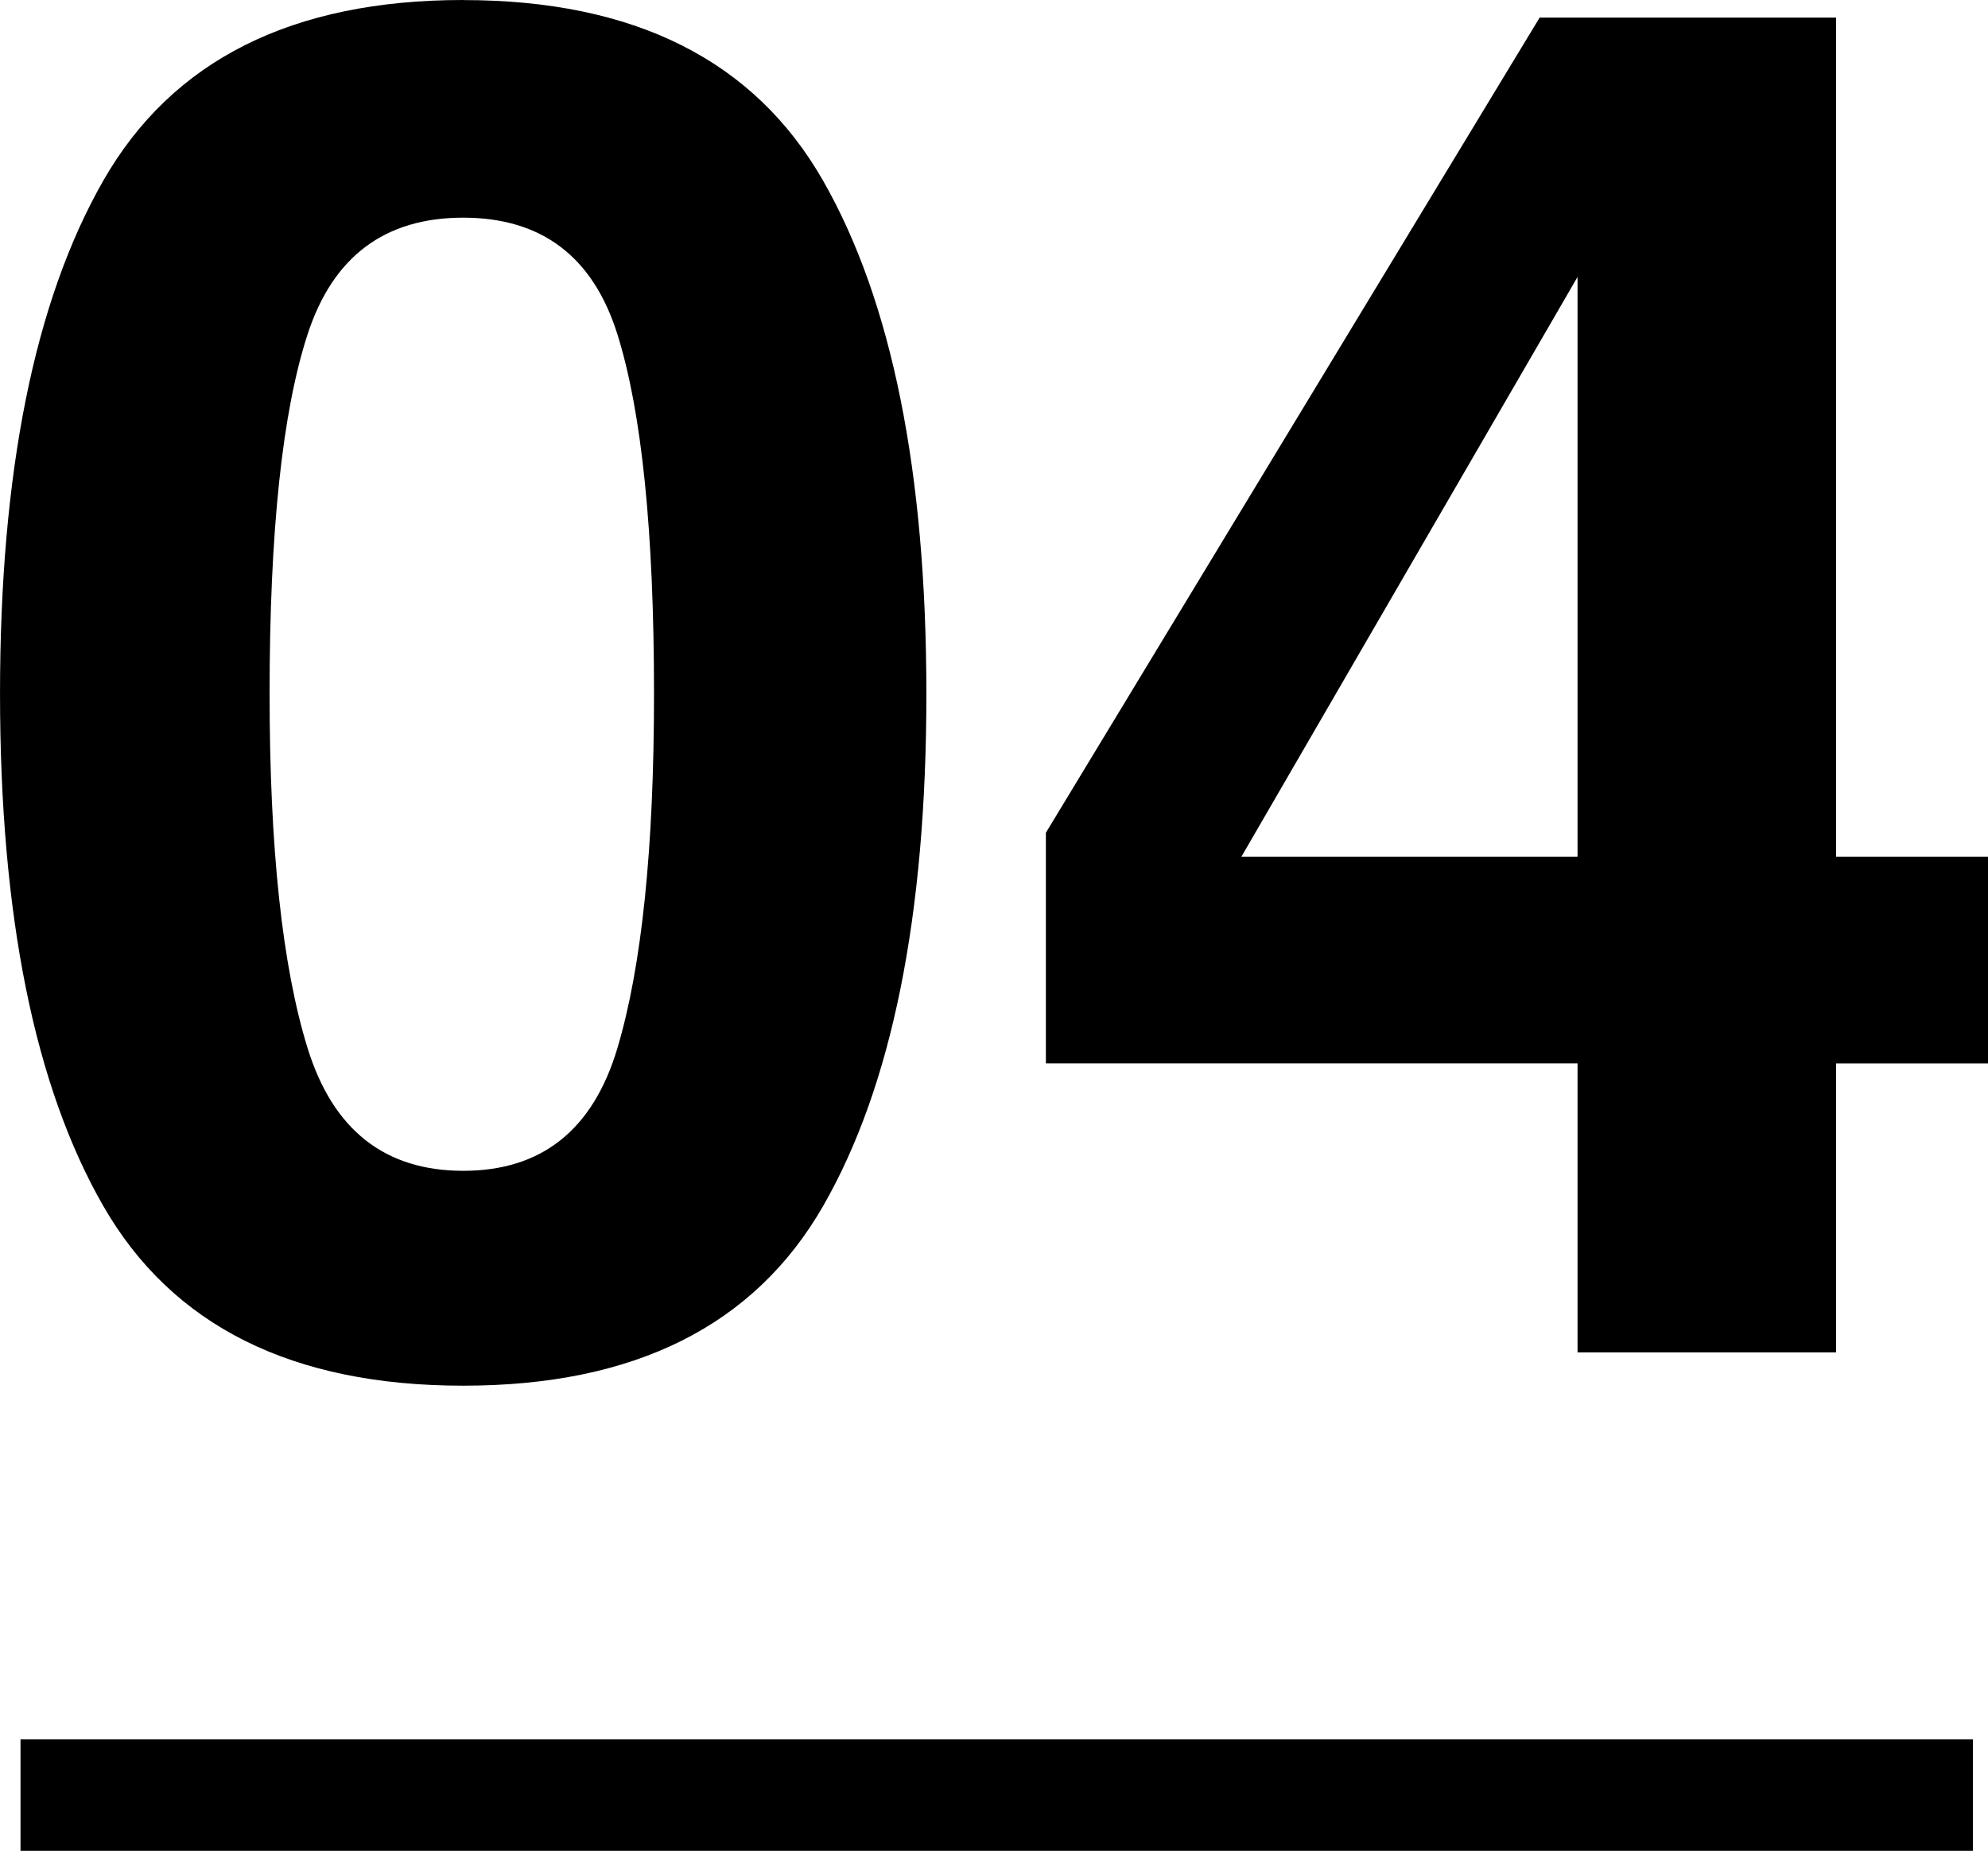
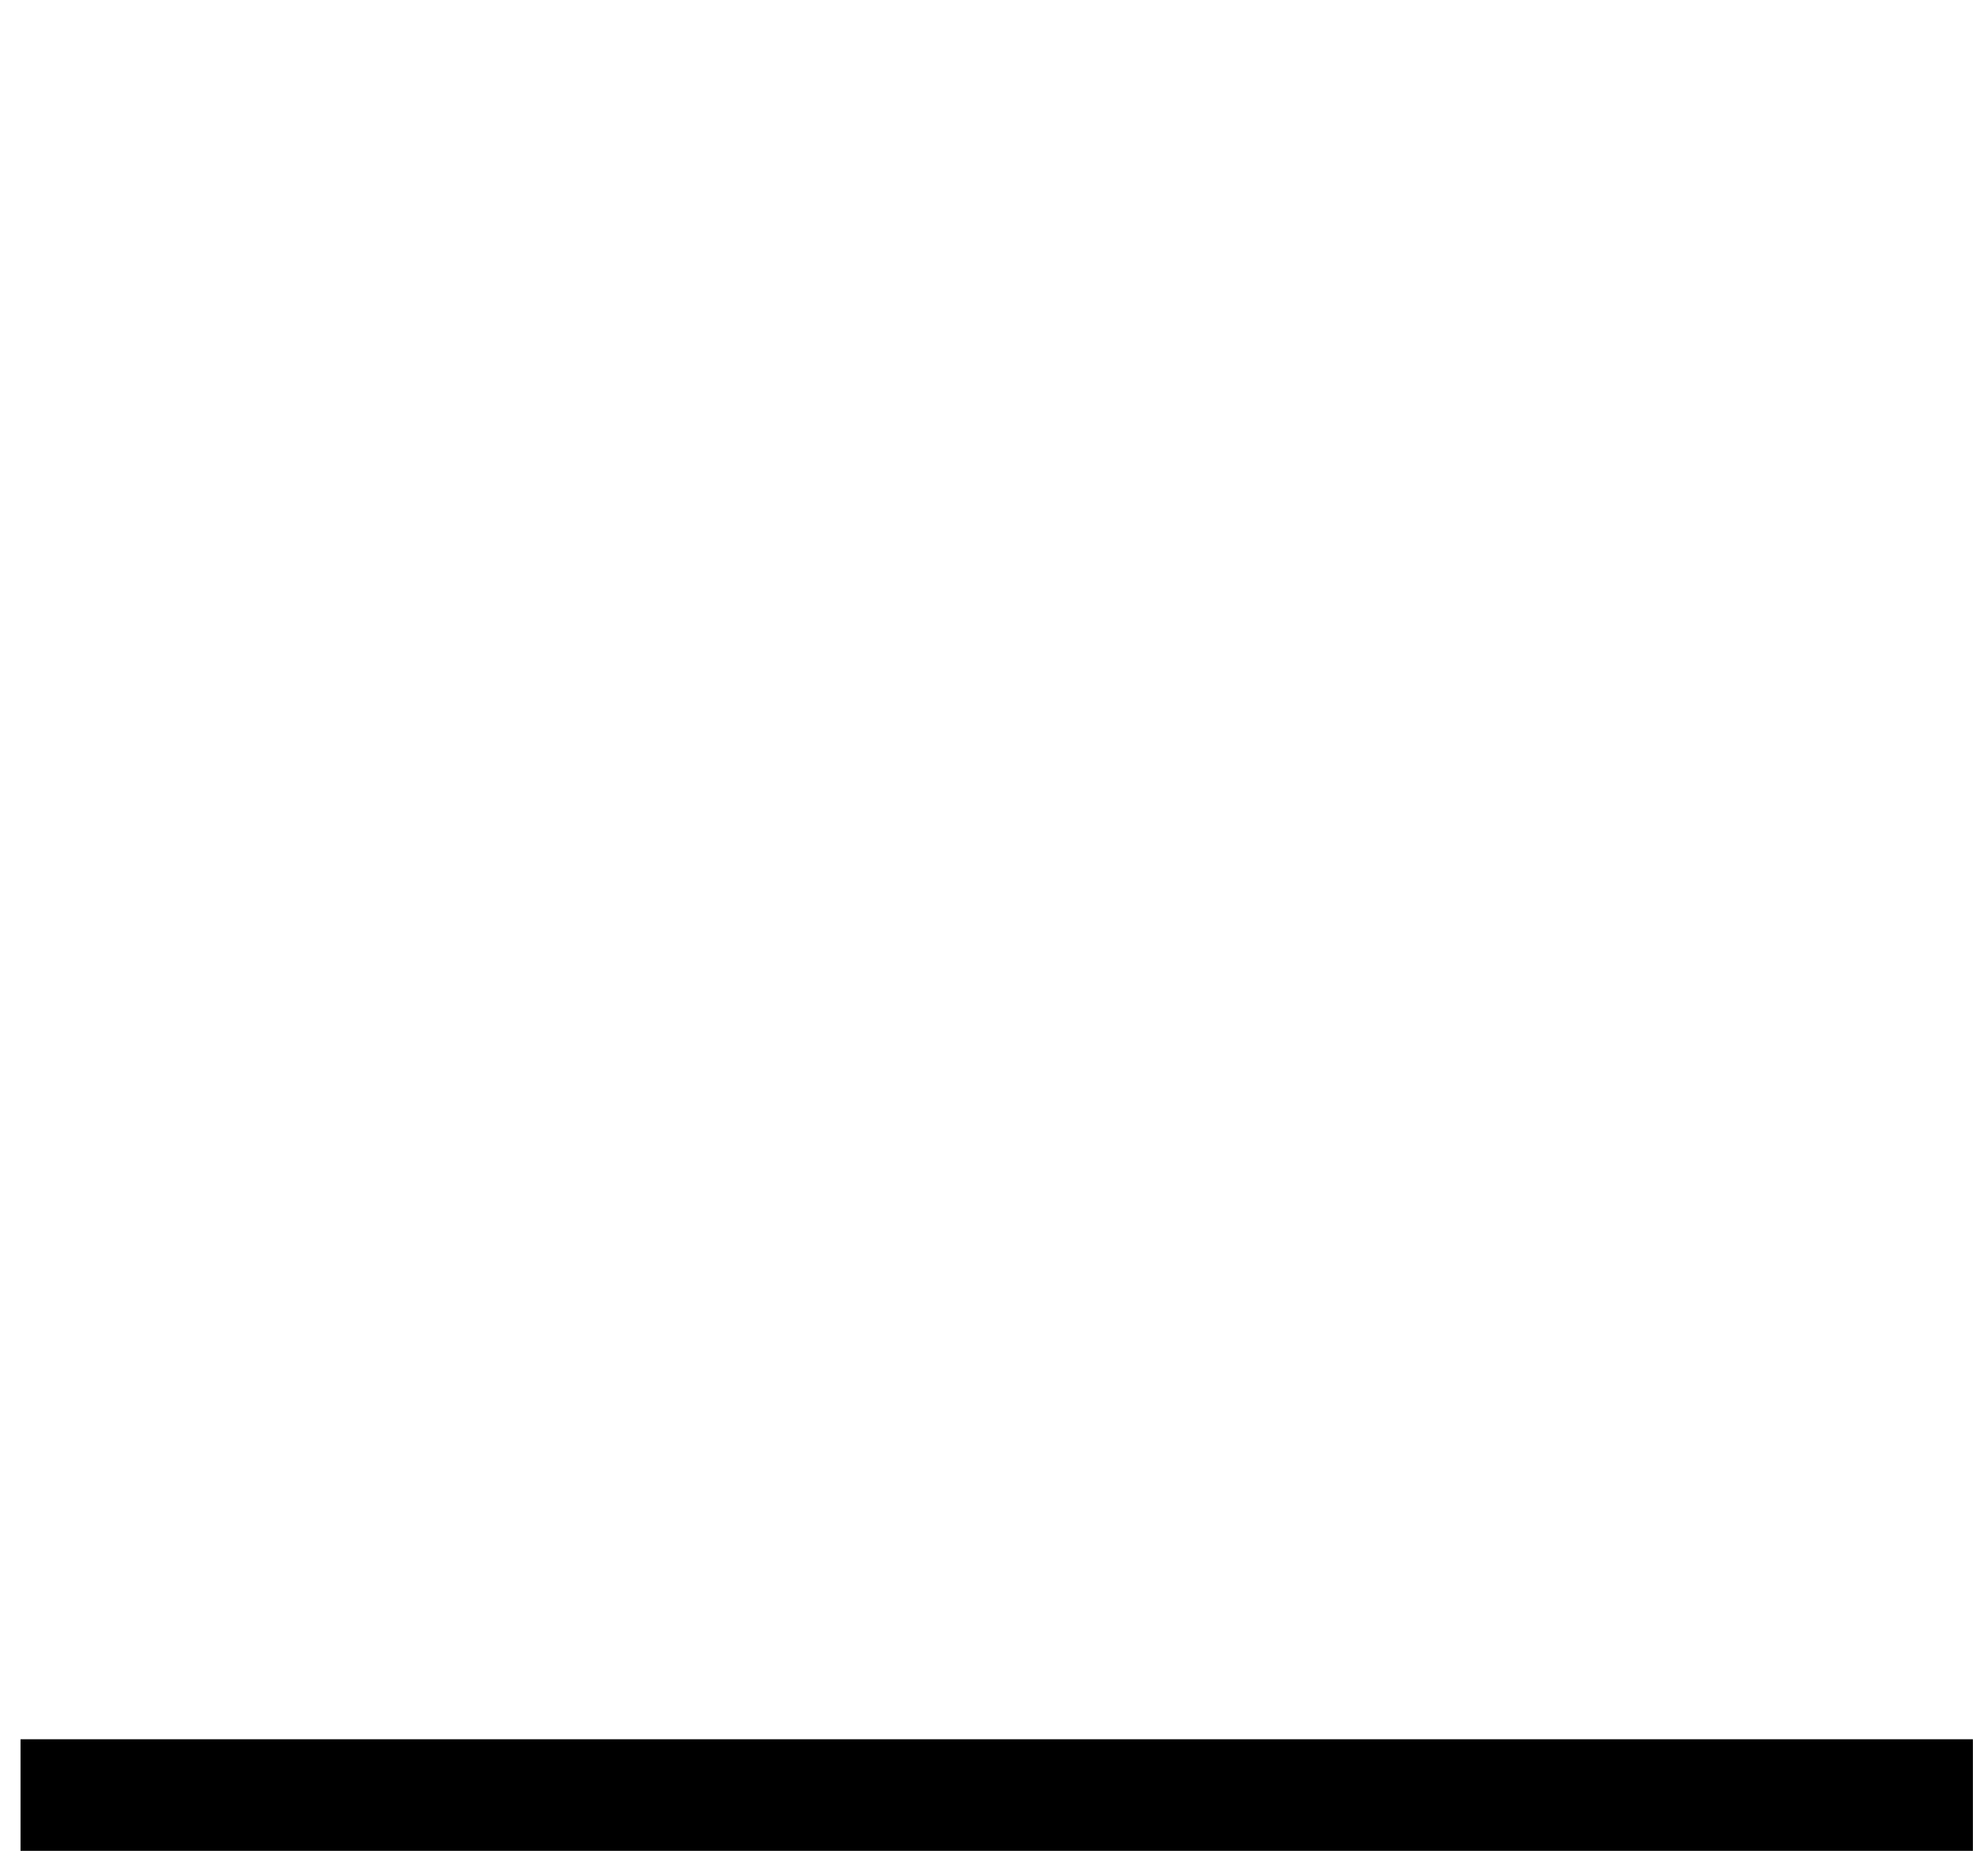
<svg xmlns="http://www.w3.org/2000/svg" width="106.881" height="99.518" viewBox="0 0 106.881 99.518">
  <g id="グループ_827" data-name="グループ 827" transform="translate(-300.942 -6890.939)">
-     <path id="パス_9682" data-name="パス 9682" d="M17.681-35.411q0,12.451,2.042,19.05t8.367,6.6q6.325,0,8.292-6.6t1.967-19.05q0-13.049-1.967-19.324T28.09-61.011q-6.325,0-8.367,6.275T17.681-35.411Zm10.409-37.3q13.8,0,19.349,9.712t5.553,27.592q0,17.88-5.553,27.542T28.09,1.793q-13.8,0-19.349-9.662T3.188-35.411q0-17.88,5.553-27.592T28.09-72.715Zm81.979,57.176H101.9V0H88V-15.539H59.417v-12.4L85.963-71.769H101.9v45.123h8.168ZM88-26.646V-57.823L69.926-26.646Z" transform="translate(297.755 6963.654)" />
    <path id="パス_8648" data-name="パス 8648" d="M-1317.934,1374h104.966" transform="translate(1619.979 5613.457)" fill="none" stroke="#000" stroke-width="6" />
  </g>
</svg>